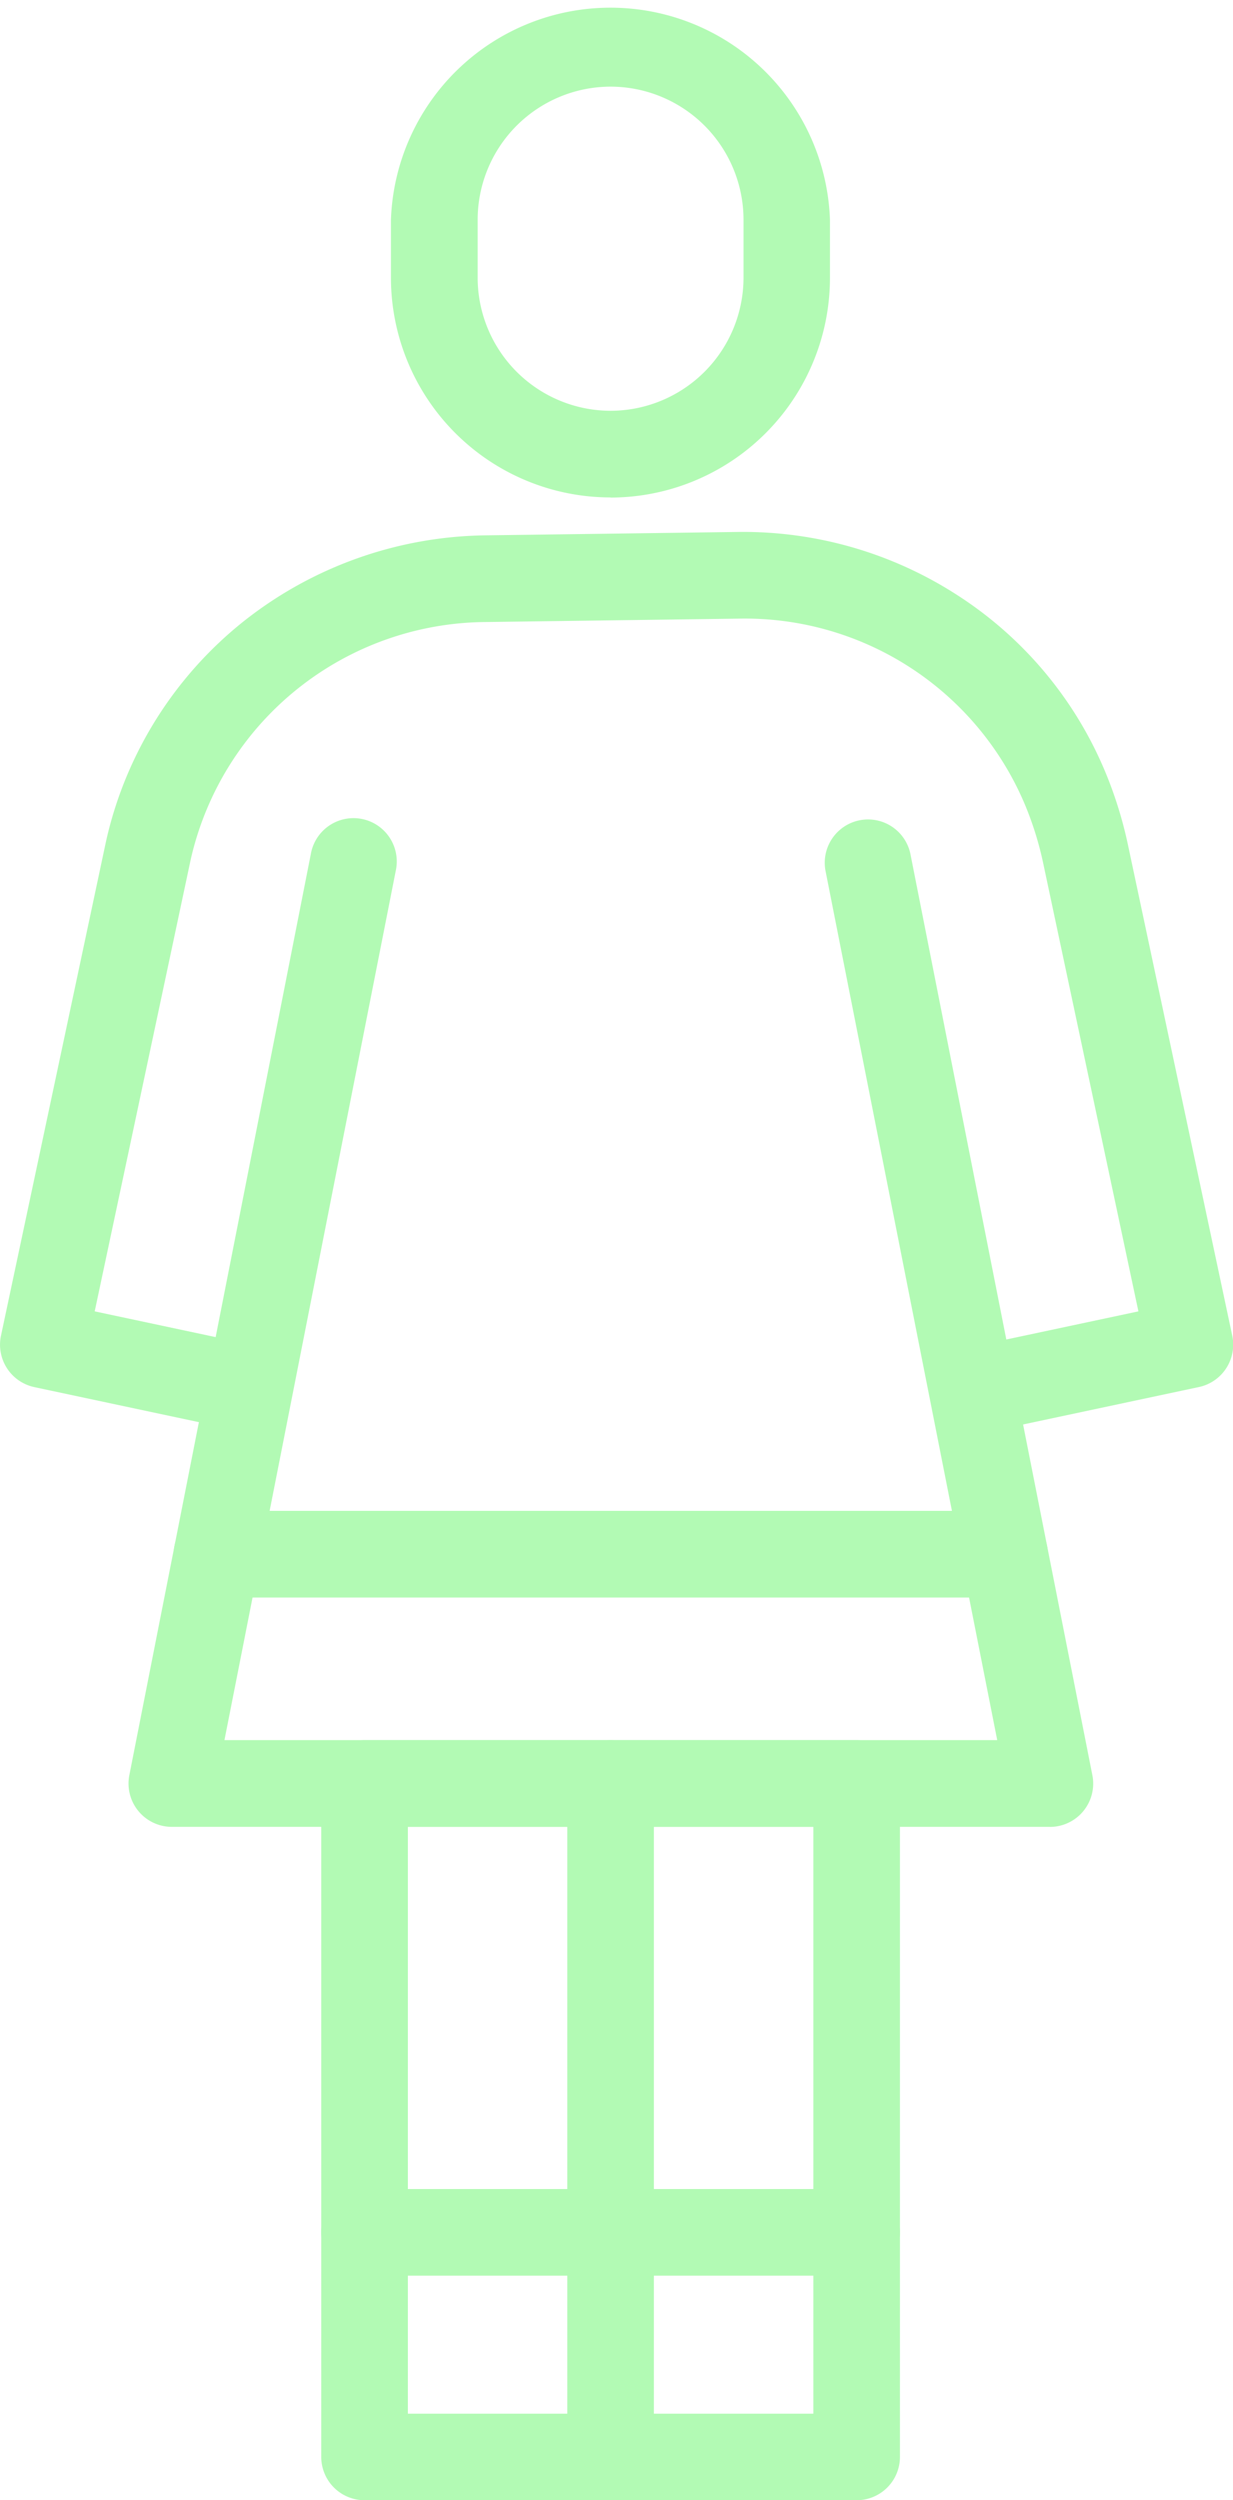
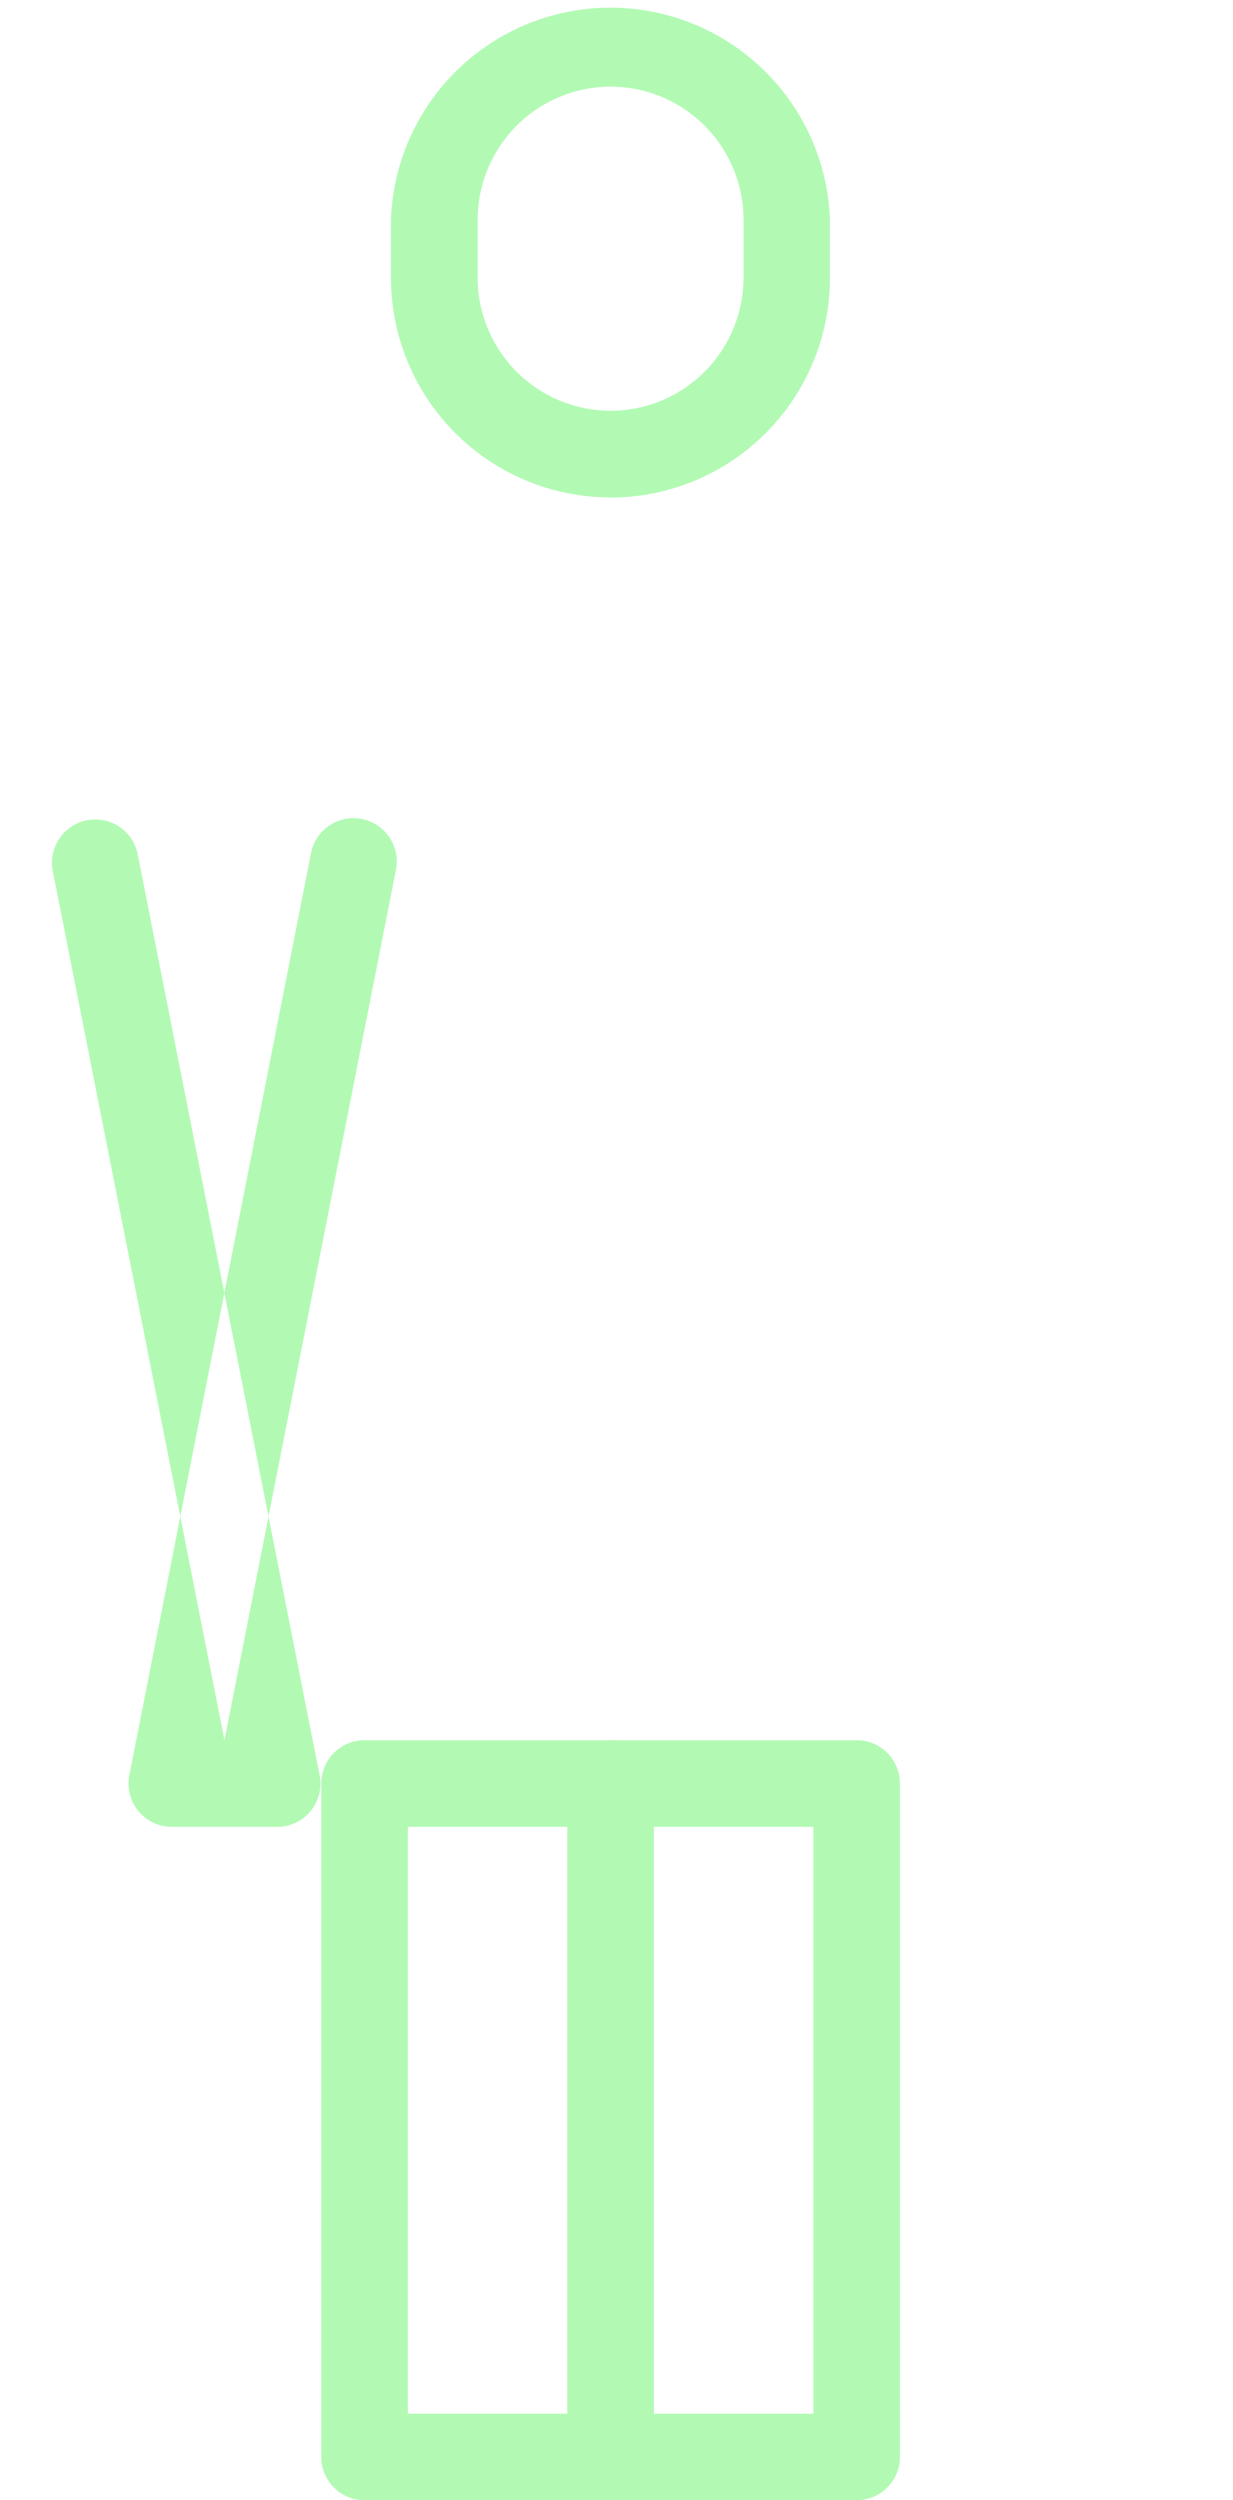
<svg xmlns="http://www.w3.org/2000/svg" width="44.347" height="89.855" viewBox="0 0 44.347 89.855">
  <g id="Group_76" data-name="Group 76" transform="translate(-266.531 -80.543)">
    <g id="Group_65" data-name="Group 65" transform="translate(266.531 99.66)">
-       <path id="Path_89" data-name="Path 89" d="M302.873,183.4a1.557,1.557,0,0,1-.323-3.081l4.926-1.048-3.427-16.116a11.828,11.828,0,0,0-.671-2.135,10.931,10.931,0,0,0-10.285-6.645l-9.088.122a10.958,10.958,0,0,0-10.594,8.447q-.024.105-.047.212l-3.427,16.115,4.926,1.048a1.557,1.557,0,0,1-.648,3.046l-6.449-1.372a1.558,1.558,0,0,1-1.2-1.847l3.751-17.639c.019-.089.039-.178.059-.267a14.016,14.016,0,0,1,4.92-7.77,14.3,14.3,0,0,1,8.667-3.088l9.088-.122a14.187,14.187,0,0,1,7.9,2.263,13.9,13.9,0,0,1,5.3,6.282,14.86,14.86,0,0,1,.849,2.7l3.751,17.639a1.558,1.558,0,0,1-1.2,1.847l-6.449,1.372A1.476,1.476,0,0,1,302.873,183.4Z" transform="translate(-266.531 -151.259)" fill="#b2fab4" fill-rule="evenodd" />
-     </g>
+       </g>
    <g id="Group_69" data-name="Group 69" transform="translate(271.154 109.978)">
-       <path id="Path_93" data-name="Path 93" d="M316.771,225.652H285.187a1.557,1.557,0,0,1-1.528-1.858l6.528-33.106a1.557,1.557,0,1,1,3.055.6l-6.162,31.247h27.794l-6.168-31.2a1.557,1.557,0,1,1,3.055-.6l6.535,33.06a1.557,1.557,0,0,1-1.528,1.859Z" transform="translate(-283.63 -189.432)" fill="#b2fab4" fill-rule="evenodd" />
+       <path id="Path_93" data-name="Path 93" d="M316.771,225.652H285.187a1.557,1.557,0,0,1-1.528-1.858l6.528-33.106a1.557,1.557,0,1,1,3.055.6l-6.162,31.247l-6.168-31.2a1.557,1.557,0,1,1,3.055-.6l6.535,33.06a1.557,1.557,0,0,1-1.528,1.859Z" transform="translate(-283.63 -189.432)" fill="#b2fab4" fill-rule="evenodd" />
    </g>
    <g id="Group_70" data-name="Group 70" transform="translate(286.935 143.084)">
      <path id="Path_94" data-name="Path 94" d="M343.567,339.21a1.557,1.557,0,0,1-1.557-1.557v-24.2a1.557,1.557,0,0,1,3.114,0v24.2A1.557,1.557,0,0,1,343.567,339.21Z" transform="translate(-342.01 -311.896)" fill="#b2fab4" fill-rule="evenodd" />
    </g>
    <g id="Group_71" data-name="Group 71" transform="translate(280.597 80.543)">
      <path id="Path_95" data-name="Path 95" d="M326.459,98.42a7.9,7.9,0,0,1-7.9-7.9V88.438a7.9,7.9,0,0,1,15.79,0v2.087a7.9,7.9,0,0,1-7.9,7.9Zm0-14.763a4.787,4.787,0,0,0-4.781,4.781v2.087a4.787,4.787,0,0,0,4.781,4.781h0a4.787,4.787,0,0,0,4.781-4.781V88.438A4.786,4.786,0,0,0,326.459,83.657Z" transform="translate(-318.564 -80.543)" fill="#b2fab4" fill-rule="evenodd" />
    </g>
    <g id="Group_72" data-name="Group 72" transform="translate(278.087 143.084)">
      <path id="Path_96" data-name="Path 96" d="M328.533,339.21h-17.7a1.557,1.557,0,0,1-1.557-1.557v-24.2a1.557,1.557,0,0,1,1.557-1.557h17.7a1.557,1.557,0,0,1,1.557,1.557v24.2a1.557,1.557,0,0,1-1.557,1.557ZM312.392,336.1h14.584V315.01H312.392Z" transform="translate(-309.278 -311.896)" fill="#b2fab4" fill-rule="evenodd" />
    </g>
    <g id="Group_73" data-name="Group 73" transform="translate(272.78 134.842)">
-       <path id="Path_97" data-name="Path 97" d="M319.531,284.52H291.2a1.557,1.557,0,0,1,0-3.114h28.328a1.557,1.557,0,1,1,0,3.114Z" transform="translate(-289.646 -281.406)" fill="#b2fab4" fill-rule="evenodd" />
-     </g>
+       </g>
    <g id="Group_75" data-name="Group 75" transform="translate(278.087 159.214)">
-       <path id="Path_99" data-name="Path 99" d="M328.533,374.678h-17.7a1.557,1.557,0,1,1,0-3.114h17.7a1.557,1.557,0,0,1,0,3.114Z" transform="translate(-309.278 -371.564)" fill="#b2fab4" fill-rule="evenodd" />
-     </g>
+       </g>
  </g>
</svg>